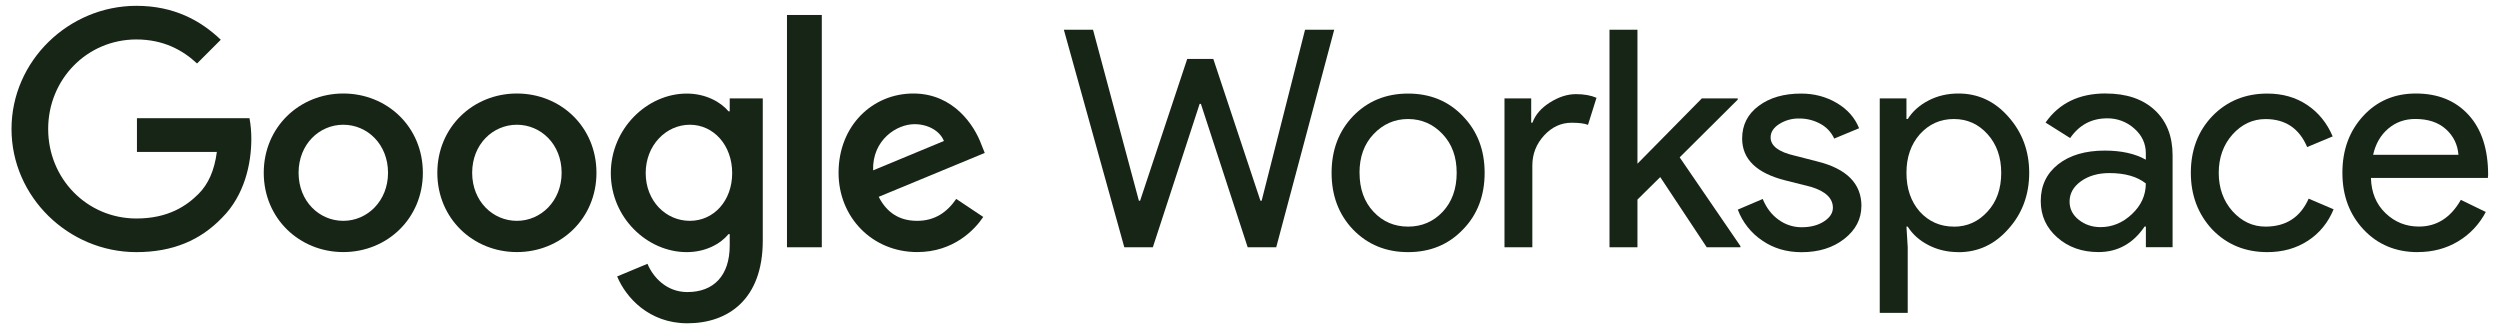
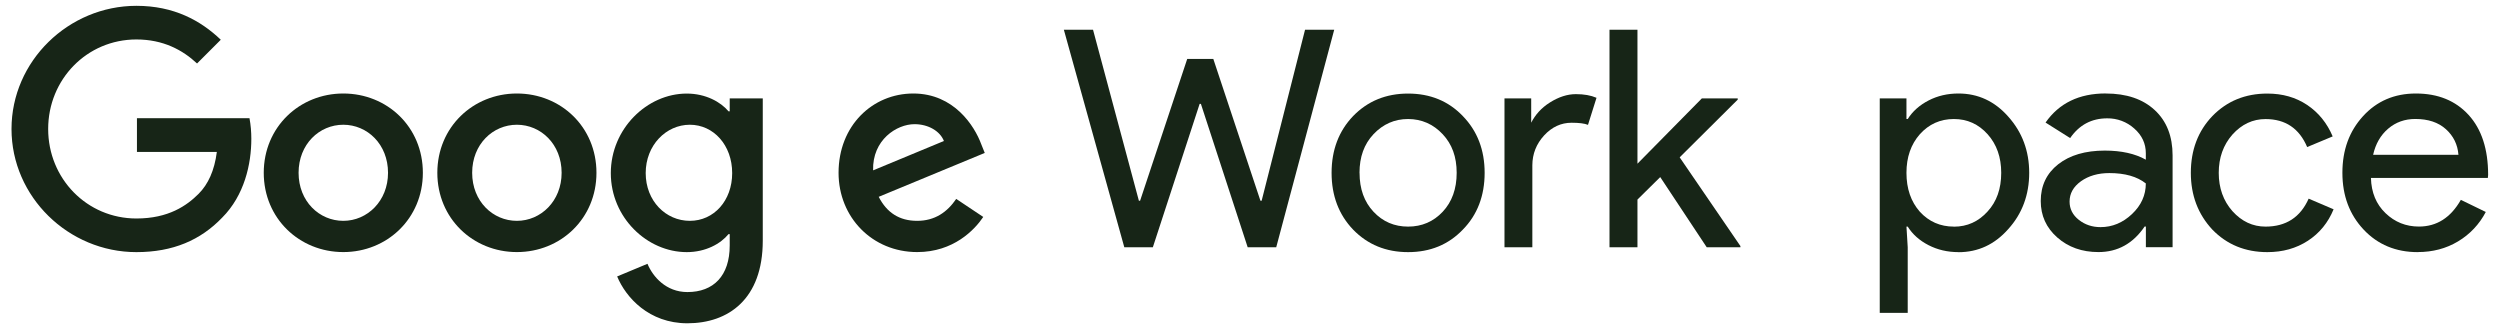
<svg xmlns="http://www.w3.org/2000/svg" width="194" height="26" viewBox="0 0 194 26" fill="none">
  <path d="M101.272 2.307H103.535L99.035 19.188H96.82L93.189 8.06H93.092L89.461 19.188H87.246L82.555 2.307H84.819L88.378 15.579H88.471L92.129 4.571H94.152L97.81 15.579H97.903L101.272 2.307Z" fill="#172517" />
  <path d="M103.331 13.413C103.331 11.637 103.89 10.168 105.004 9.005C106.136 7.842 107.556 7.261 109.269 7.261C110.983 7.261 112.399 7.842 113.513 9.005C114.644 10.168 115.208 11.637 115.208 13.413C115.208 15.188 114.644 16.675 113.513 17.821C112.399 18.984 110.983 19.565 109.269 19.565C107.556 19.565 106.136 18.984 105.004 17.821C103.89 16.658 103.331 15.188 103.331 13.413ZM105.501 13.413C105.501 14.656 105.861 15.659 106.584 16.431C107.308 17.204 108.204 17.585 109.269 17.585C110.335 17.585 111.236 17.199 111.955 16.431C112.674 15.664 113.038 14.656 113.038 13.413C113.038 12.17 112.678 11.189 111.955 10.417C111.218 9.631 110.321 9.24 109.269 9.236C108.218 9.236 107.321 9.631 106.58 10.417C105.856 11.185 105.497 12.183 105.497 13.413" fill="#172517" />
-   <path d="M118.918 19.188H116.748V7.634H118.821V9.52H118.918C119.14 8.908 119.589 8.384 120.272 7.953C120.956 7.523 121.626 7.305 122.287 7.305C122.917 7.305 123.45 7.398 123.889 7.589L123.228 9.689C122.962 9.578 122.536 9.525 121.954 9.525C121.138 9.525 120.428 9.853 119.819 10.514C119.216 11.176 118.914 11.944 118.91 12.823V19.188H118.918Z" fill="#172517" />
+   <path d="M118.918 19.188H116.748V7.634H118.821V9.52C119.14 8.908 119.589 8.384 120.272 7.953C120.956 7.523 121.626 7.305 122.287 7.305C122.917 7.305 123.45 7.398 123.889 7.589L123.228 9.689C122.962 9.578 122.536 9.525 121.954 9.525C121.138 9.525 120.428 9.853 119.819 10.514C119.216 11.176 118.914 11.944 118.91 12.823V19.188H118.918Z" fill="#172517" />
  <path d="M135.056 19.188H132.442L128.834 13.742L127.067 15.486V19.188H124.897V2.307H127.067V12.703L132.065 7.634H134.848V7.731L130.343 12.21L135.056 19.095V19.188Z" fill="#172517" />
-   <path d="M144.444 15.983C144.444 16.991 144.004 17.838 143.125 18.531C142.247 19.223 141.137 19.57 139.801 19.57C138.638 19.57 137.617 19.268 136.739 18.66C135.877 18.078 135.216 17.239 134.852 16.267L136.787 15.441C137.071 16.134 137.484 16.671 138.026 17.057C138.541 17.435 139.166 17.634 139.805 17.634C140.498 17.634 141.075 17.483 141.536 17.186C141.998 16.889 142.229 16.534 142.233 16.125C142.233 15.388 141.67 14.847 140.538 14.501L138.558 14.003C136.312 13.44 135.19 12.352 135.19 10.75C135.19 9.698 135.62 8.85 136.477 8.215C137.333 7.576 138.43 7.261 139.766 7.261C140.786 7.261 141.71 7.505 142.535 7.993C143.361 8.481 143.938 9.134 144.266 9.951L142.335 10.754C142.113 10.266 141.736 9.862 141.261 9.609C140.751 9.329 140.178 9.187 139.597 9.196C139.06 9.187 138.532 9.334 138.074 9.622C137.626 9.906 137.4 10.252 137.4 10.661C137.4 11.322 138.021 11.793 139.264 12.077L141.008 12.525C143.303 13.089 144.448 14.248 144.448 15.988" fill="#172517" />
  <path d="M151.975 19.565C151.128 19.565 150.351 19.383 149.654 19.024C148.953 18.664 148.416 18.185 148.039 17.585H147.941L148.039 19.188V24.279H145.868V7.634H147.941V9.236H148.039C148.416 8.641 148.953 8.162 149.654 7.798C150.355 7.434 151.128 7.256 151.975 7.256C153.498 7.256 154.789 7.856 155.841 9.05C156.924 10.261 157.466 11.713 157.466 13.413C157.466 15.113 156.924 16.582 155.841 17.776C154.789 18.971 153.498 19.57 151.975 19.57M151.62 17.59C152.659 17.59 153.529 17.195 154.239 16.409C154.945 15.641 155.295 14.643 155.295 13.413C155.295 12.201 154.945 11.207 154.239 10.417C153.533 9.631 152.663 9.236 151.62 9.236C150.568 9.236 149.685 9.631 148.98 10.417C148.287 11.203 147.941 12.201 147.941 13.413C147.941 14.638 148.287 15.646 148.98 16.431C149.685 17.199 150.564 17.585 151.62 17.585" fill="#172517" />
  <path d="M163.409 7.256C165.011 7.256 166.276 7.682 167.203 8.539C168.131 9.396 168.593 10.572 168.593 12.064V19.183H166.52V17.581H166.422C165.526 18.899 164.332 19.561 162.841 19.561C161.567 19.561 160.502 19.183 159.645 18.429C158.788 17.674 158.362 16.733 158.362 15.601C158.362 14.407 158.815 13.457 159.716 12.747C160.621 12.041 161.824 11.686 163.333 11.686C164.62 11.686 165.681 11.922 166.516 12.392V11.895C166.516 11.14 166.218 10.501 165.619 9.973C165.042 9.454 164.296 9.174 163.52 9.183C162.308 9.183 161.349 9.693 160.644 10.714L158.735 9.511C159.787 8.002 161.345 7.252 163.4 7.252M160.599 15.646C160.599 16.209 160.839 16.684 161.318 17.062C161.798 17.439 162.357 17.625 163 17.625C163.91 17.625 164.727 17.288 165.441 16.613C166.156 15.939 166.516 15.144 166.516 14.234C165.841 13.701 164.896 13.431 163.688 13.431C162.81 13.431 162.073 13.644 161.482 14.066C160.892 14.492 160.599 15.015 160.599 15.646Z" fill="#172517" />
  <path d="M175.947 19.565C174.234 19.565 172.814 18.984 171.682 17.821C170.568 16.627 170.009 15.157 170.009 13.413C170.009 11.637 170.568 10.168 171.682 9.005C172.814 7.842 174.234 7.261 175.947 7.261C177.128 7.261 178.153 7.554 179.036 8.144C179.915 8.734 180.576 9.547 181.016 10.585L179.036 11.411C178.424 9.964 177.345 9.24 175.805 9.24C174.815 9.24 173.959 9.64 173.235 10.443C172.529 11.247 172.174 12.237 172.174 13.413C172.174 14.589 172.529 15.584 173.235 16.383C173.959 17.186 174.815 17.585 175.805 17.585C177.394 17.585 178.508 16.862 179.152 15.415L181.087 16.241C180.661 17.279 179.999 18.091 179.094 18.682C178.188 19.272 177.141 19.565 175.947 19.565Z" fill="#172517" />
  <path d="M187.615 19.565C185.92 19.565 184.518 18.984 183.421 17.821C182.325 16.658 181.77 15.189 181.77 13.413C181.77 11.637 182.303 10.186 183.372 9.014C184.442 7.842 185.809 7.256 187.473 7.256C189.187 7.256 190.549 7.811 191.561 8.916C192.573 10.026 193.079 11.575 193.079 13.573L193.057 13.808H183.985C184.016 14.94 184.393 15.85 185.117 16.542C185.84 17.235 186.701 17.581 187.709 17.581C189.094 17.581 190.176 16.889 190.962 15.508L192.897 16.449C192.405 17.395 191.659 18.189 190.74 18.735C189.821 19.286 188.778 19.561 187.615 19.561M184.154 12.015H190.776C190.713 11.211 190.385 10.55 189.799 10.022C189.209 9.494 188.423 9.232 187.429 9.232C186.612 9.232 185.907 9.485 185.321 9.986C184.731 10.488 184.344 11.167 184.154 12.015Z" fill="#172517" />
  <path d="M10.627 11.784V9.174H19.361C19.459 9.702 19.503 10.239 19.503 10.776C19.503 12.734 18.966 15.158 17.244 16.884C15.567 18.633 13.423 19.565 10.582 19.565C5.318 19.565 0.893 15.277 0.893 10.008C0.893 4.74 5.318 0.452 10.587 0.452C13.498 0.452 15.571 1.592 17.133 3.084L15.291 4.926C14.173 3.878 12.659 3.062 10.587 3.062C6.743 3.062 3.738 6.16 3.738 10.008C3.738 13.857 6.743 16.955 10.587 16.955C13.081 16.955 14.501 15.952 15.411 15.042C16.152 14.301 16.641 13.24 16.827 11.788H10.631L10.627 11.784Z" fill="#172517" />
  <path d="M32.814 13.409C32.814 16.955 30.04 19.561 26.64 19.561C23.241 19.561 20.467 16.955 20.467 13.409C20.467 9.862 23.241 7.256 26.64 7.256C30.04 7.256 32.814 9.844 32.814 13.409ZM30.111 13.409C30.111 11.194 28.505 9.68 26.64 9.68C24.776 9.68 23.17 11.194 23.17 13.409C23.17 15.624 24.776 17.137 26.64 17.137C28.505 17.137 30.111 15.597 30.111 13.409Z" fill="#172517" />
  <path d="M46.285 13.409C46.285 16.955 43.515 19.561 40.111 19.561C36.707 19.561 33.937 16.955 33.937 13.409C33.937 9.862 36.711 7.256 40.111 7.256C43.511 7.256 46.285 9.844 46.285 13.409ZM43.582 13.409C43.582 11.194 41.975 9.68 40.111 9.68C38.247 9.68 36.64 11.194 36.64 13.409C36.64 15.624 38.247 17.137 40.111 17.137C41.975 17.137 43.582 15.597 43.582 13.409Z" fill="#172517" />
  <path d="M59.191 7.629V18.677C59.191 23.223 56.511 25.087 53.342 25.087C50.359 25.087 48.566 23.081 47.891 21.452L50.244 20.471C50.661 21.474 51.686 22.664 53.342 22.664C55.37 22.664 56.626 21.403 56.626 19.05V18.167H56.533C55.929 18.913 54.762 19.565 53.293 19.565C50.217 19.565 47.399 16.884 47.399 13.435C47.399 9.986 50.217 7.261 53.293 7.261C54.762 7.261 55.925 7.913 56.533 8.637H56.626V7.634H59.187L59.191 7.629ZM56.817 13.431C56.817 11.265 55.374 9.68 53.532 9.68C51.691 9.68 50.106 11.265 50.106 13.431C50.106 15.597 51.668 17.137 53.532 17.137C55.397 17.137 56.817 15.575 56.817 13.431Z" fill="#172517" />
-   <path d="M63.772 1.162H61.069V19.188H63.772V1.162Z" fill="#172517" />
  <path d="M74.206 15.437L76.301 16.835C75.627 17.839 73.993 19.561 71.175 19.561C67.682 19.561 65.072 16.858 65.072 13.409C65.072 9.751 67.704 7.256 70.873 7.256C74.042 7.256 75.627 9.795 76.137 11.171L76.417 11.868L68.188 15.273C68.818 16.507 69.795 17.137 71.171 17.137C72.546 17.137 73.501 16.462 74.202 15.437M67.749 13.222L73.248 10.941C72.946 10.173 72.036 9.636 70.966 9.636C69.591 9.636 67.682 10.847 67.753 13.227" fill="#172517" />
</svg>